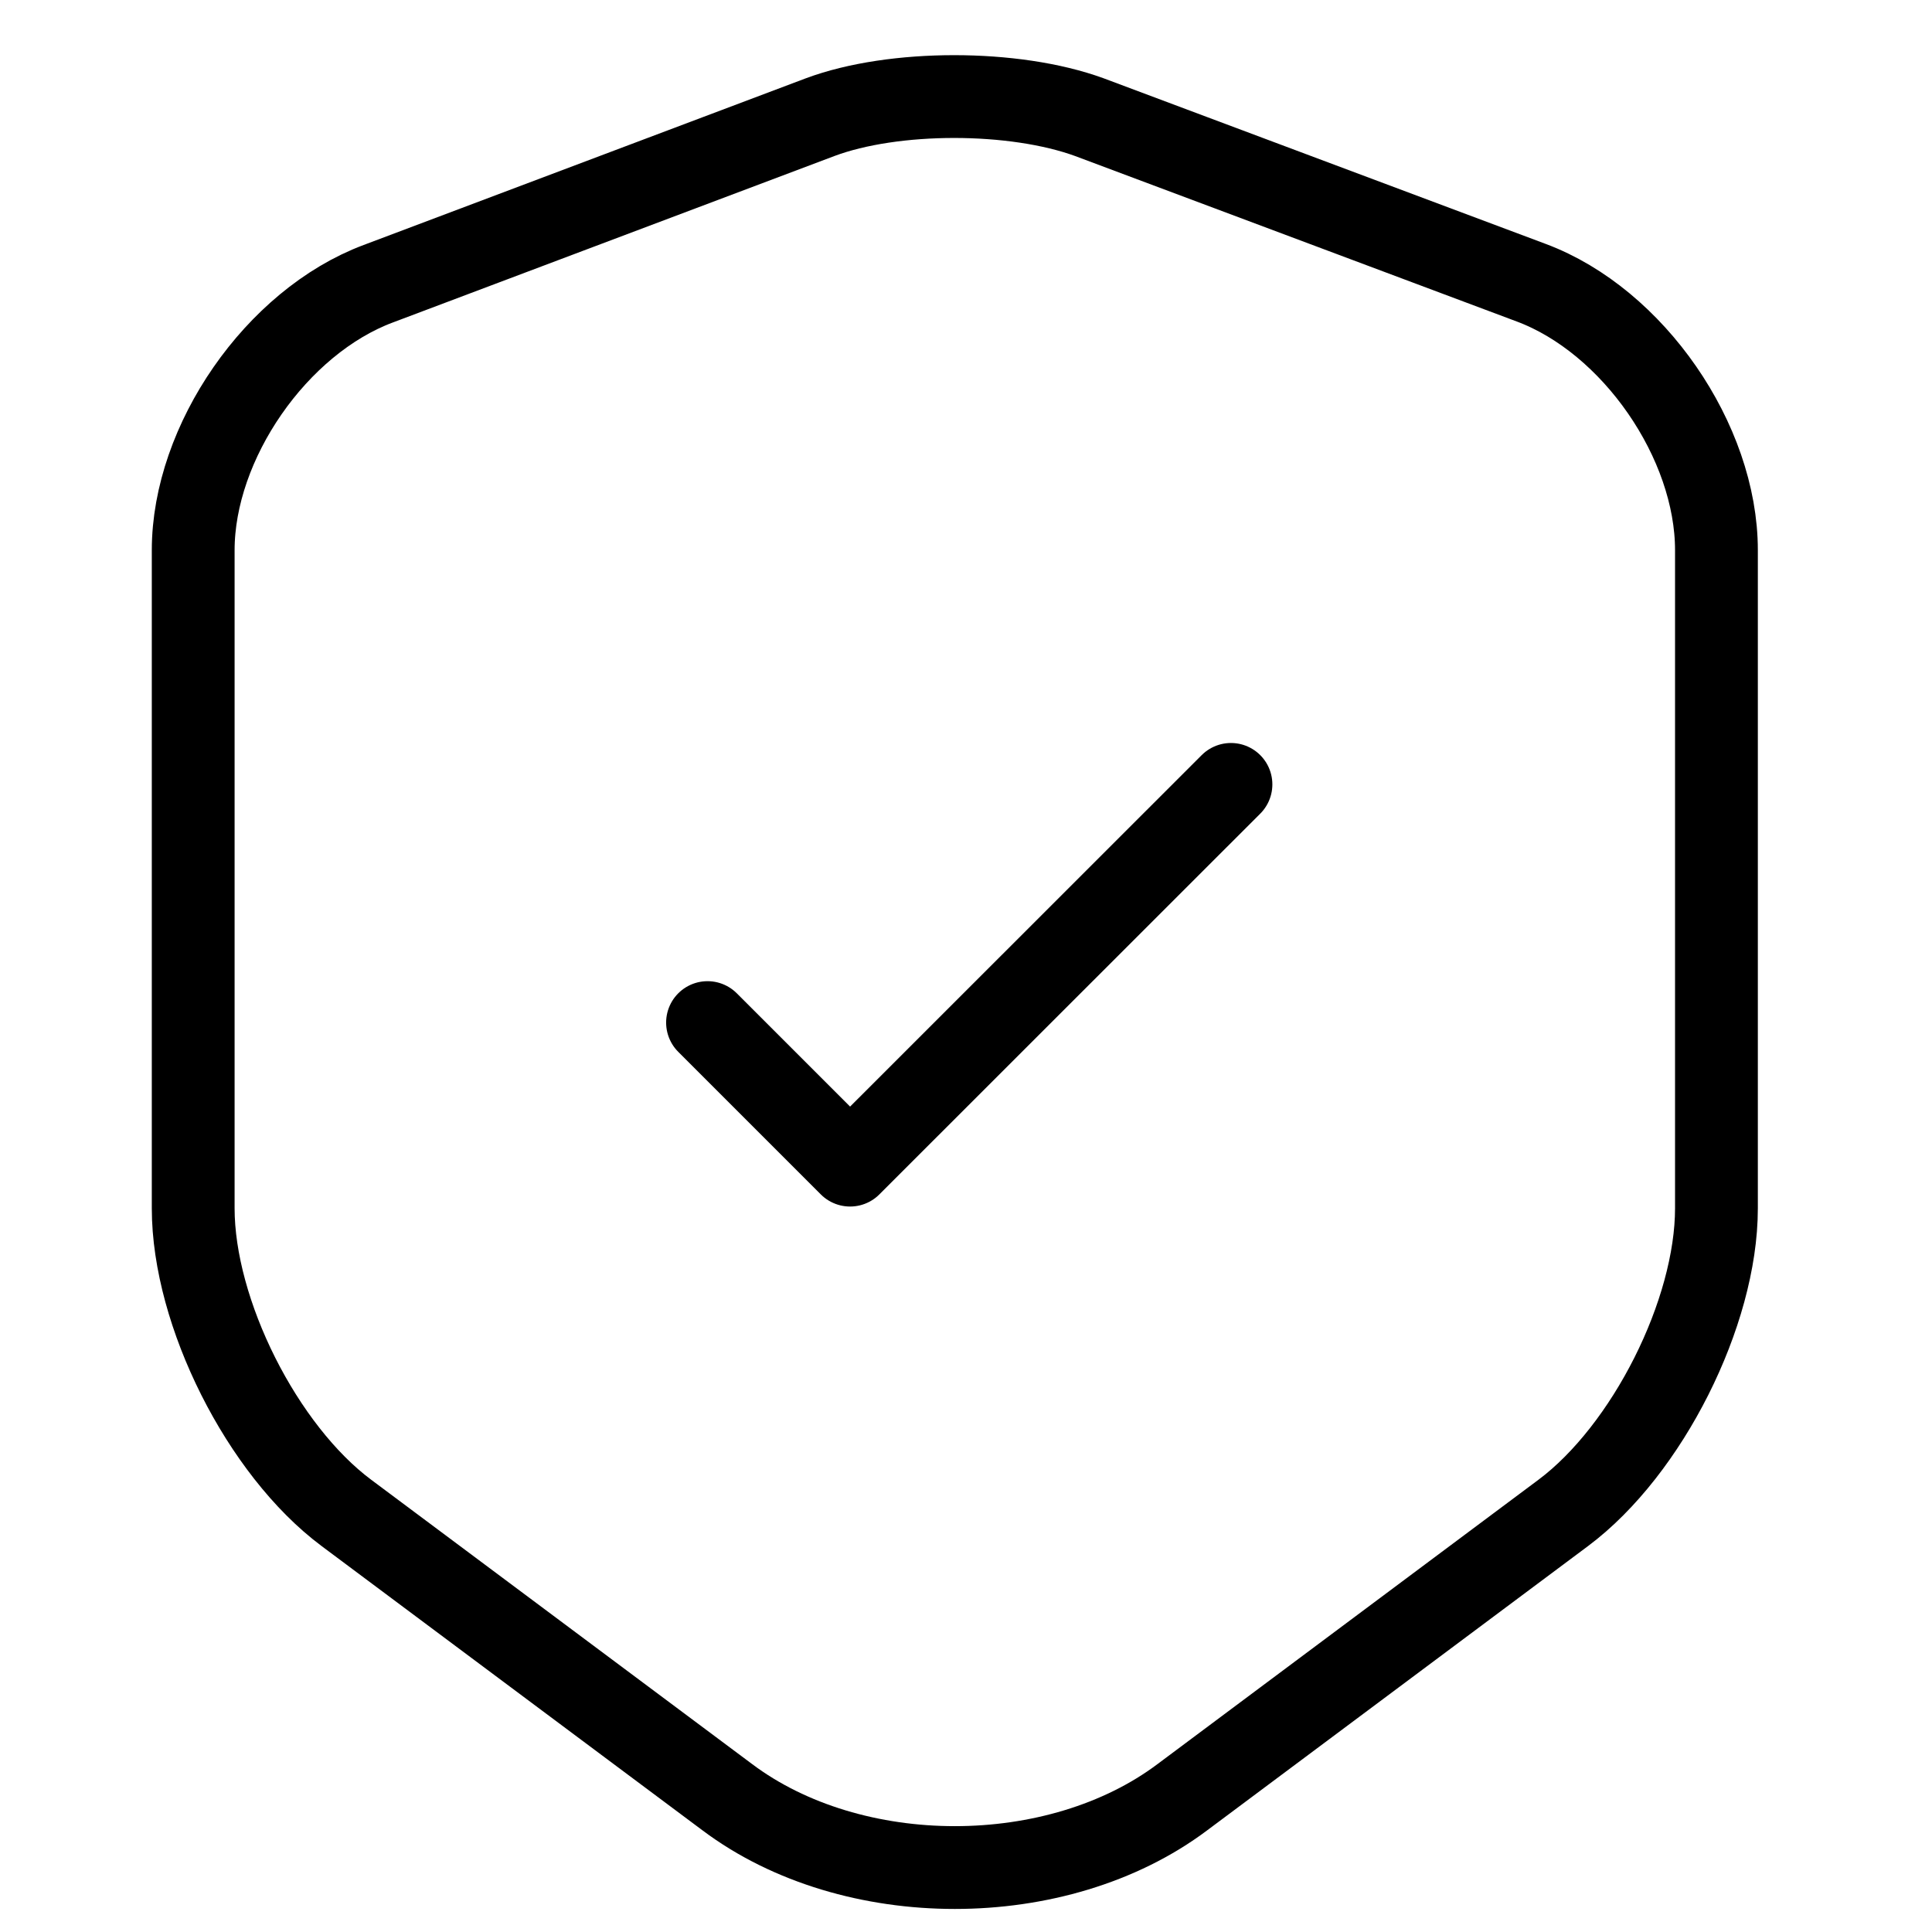
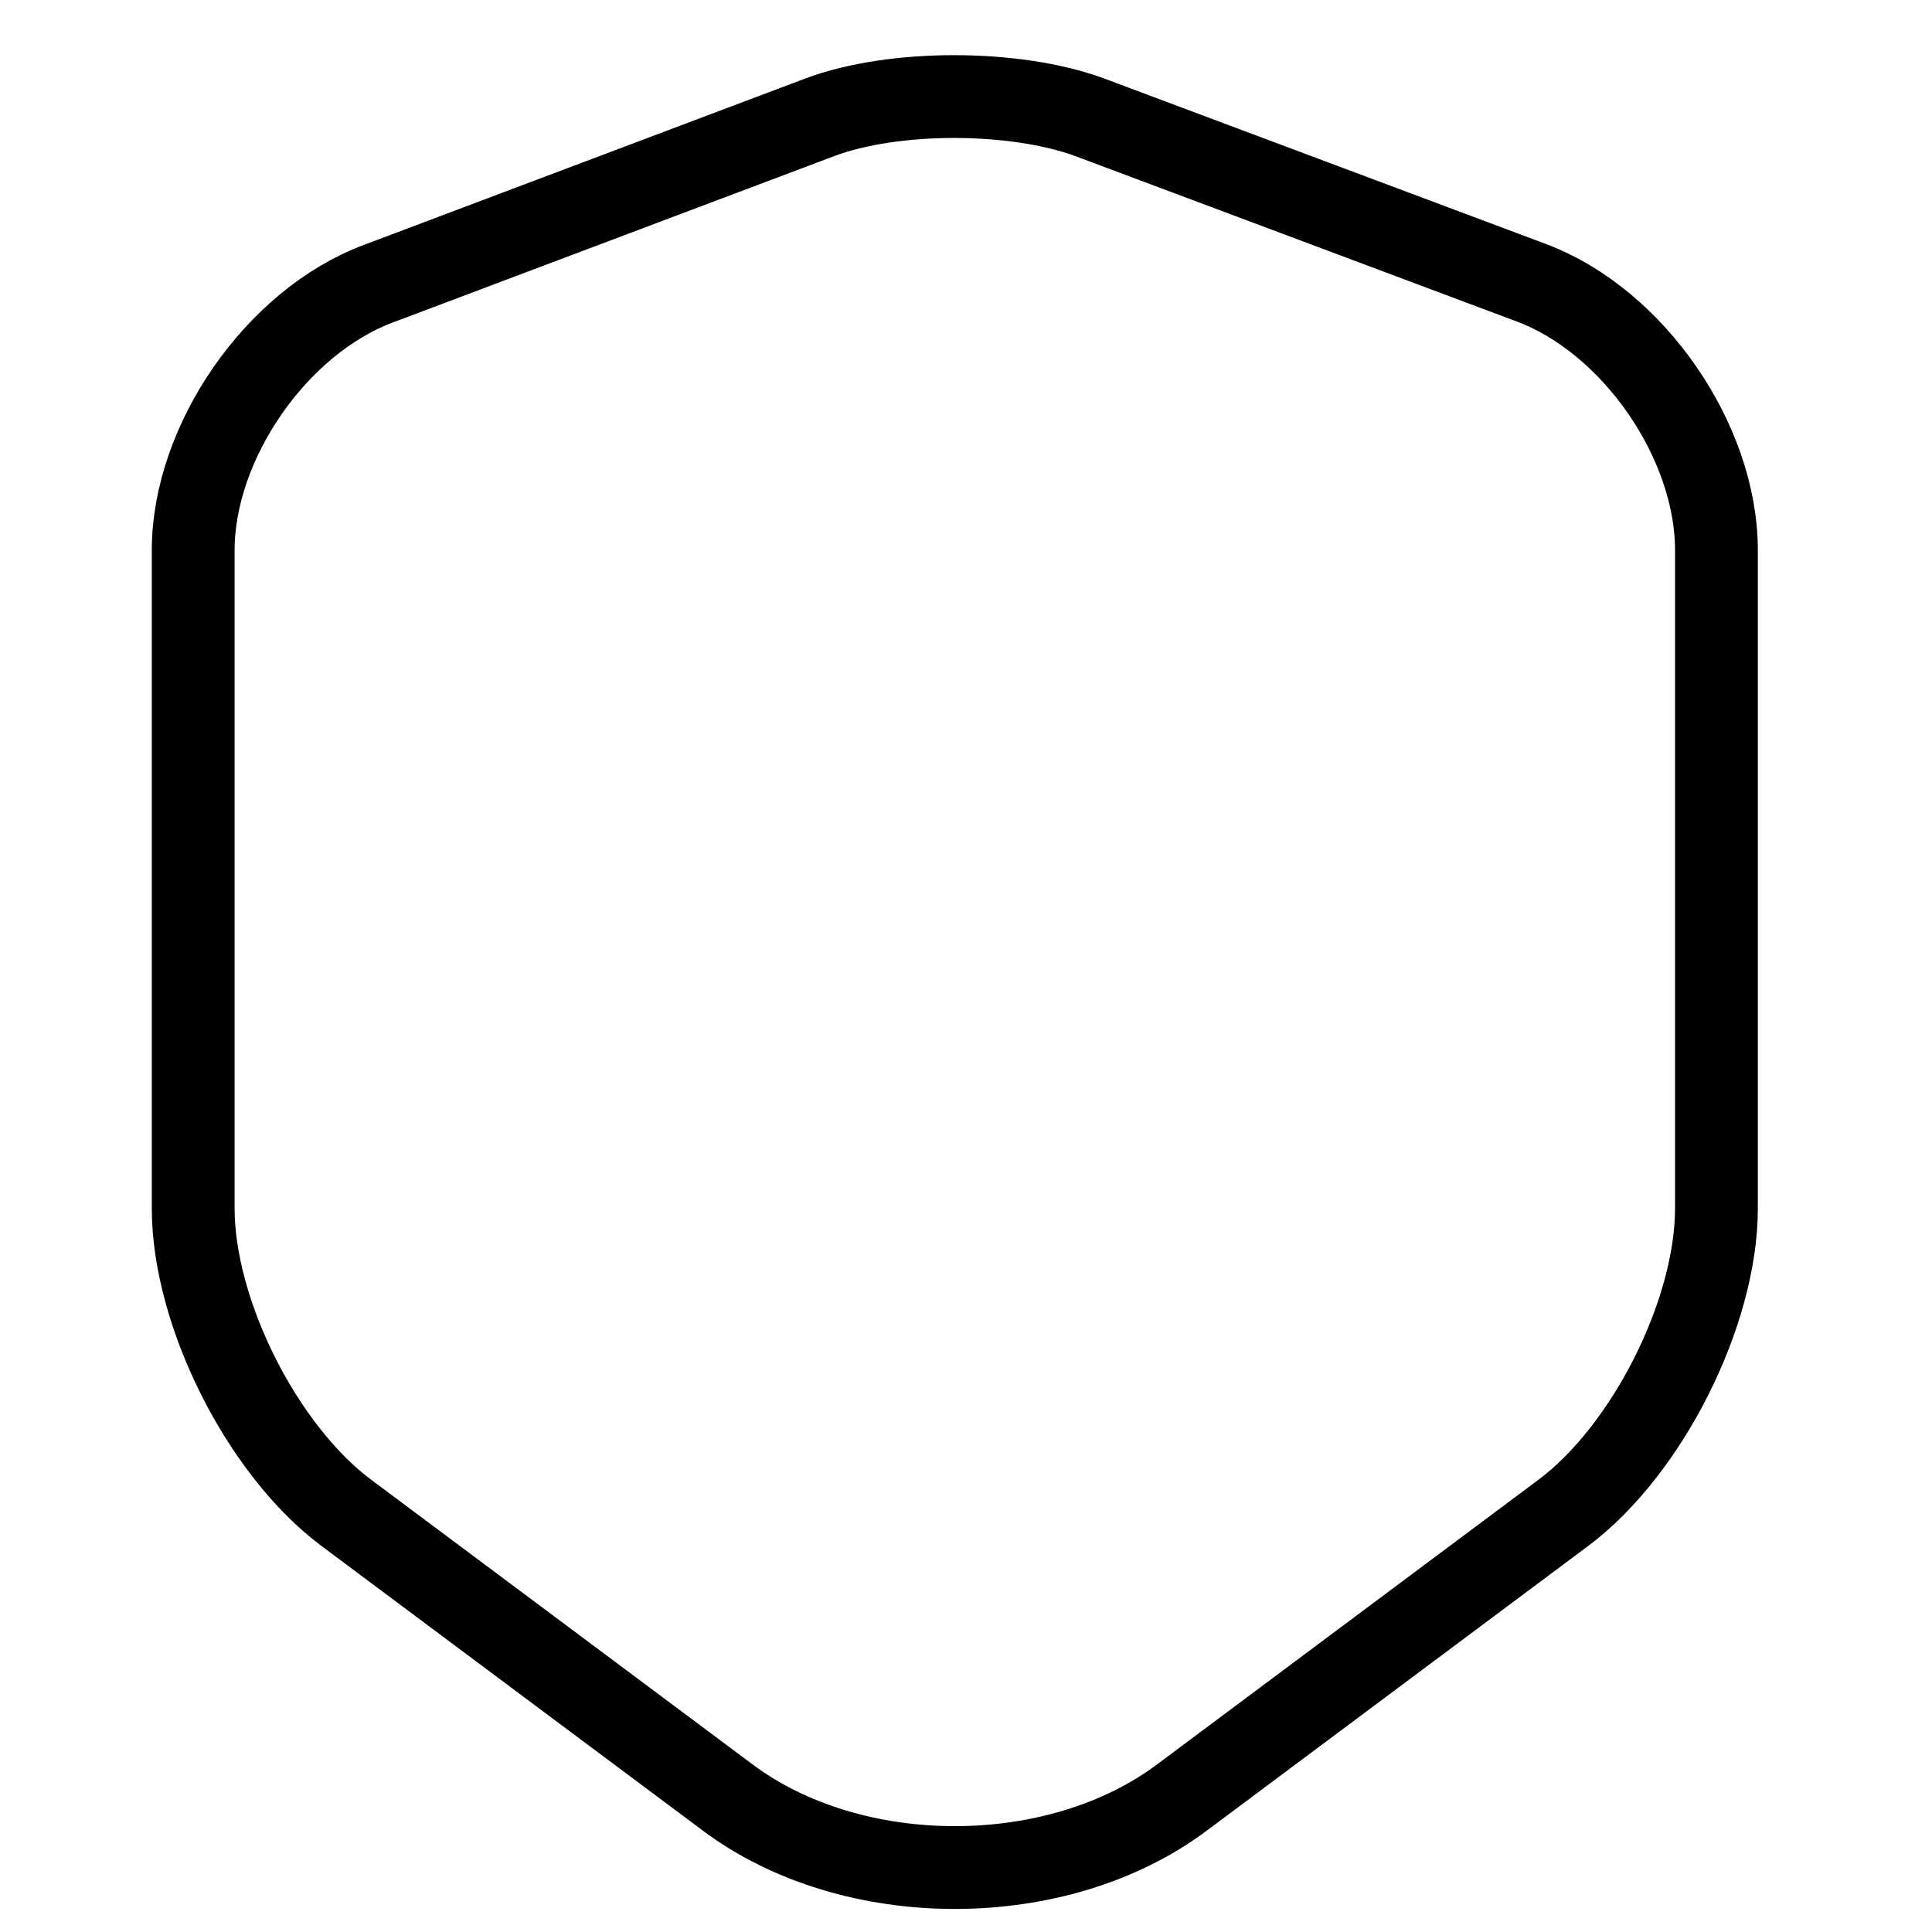
<svg xmlns="http://www.w3.org/2000/svg" width="14" height="14" viewBox="0 0 14 14" fill="none">
  <g style="mix-blend-mode:luminosity">
    <path d="M5.943 0.849L2.741 2.056C2.003 2.332 1.4 3.204 1.4 3.987V8.756C1.4 9.513 1.9 10.508 2.51 10.963L5.27 13.023C6.175 13.703 7.663 13.703 8.568 13.023L11.328 10.963C11.937 10.508 12.438 9.513 12.438 8.756V3.987C12.438 3.198 11.835 2.325 11.097 2.049L7.894 0.849C7.349 0.65 6.476 0.65 5.943 0.849Z" stroke="black" stroke-width="0.6" stroke-linecap="round" stroke-linejoin="round" />
-     <path d="M5.127 7.41L6.16 8.443L8.92 5.684" stroke="black" stroke-width="0.6" stroke-linecap="round" stroke-linejoin="round" />
  </g>
</svg>